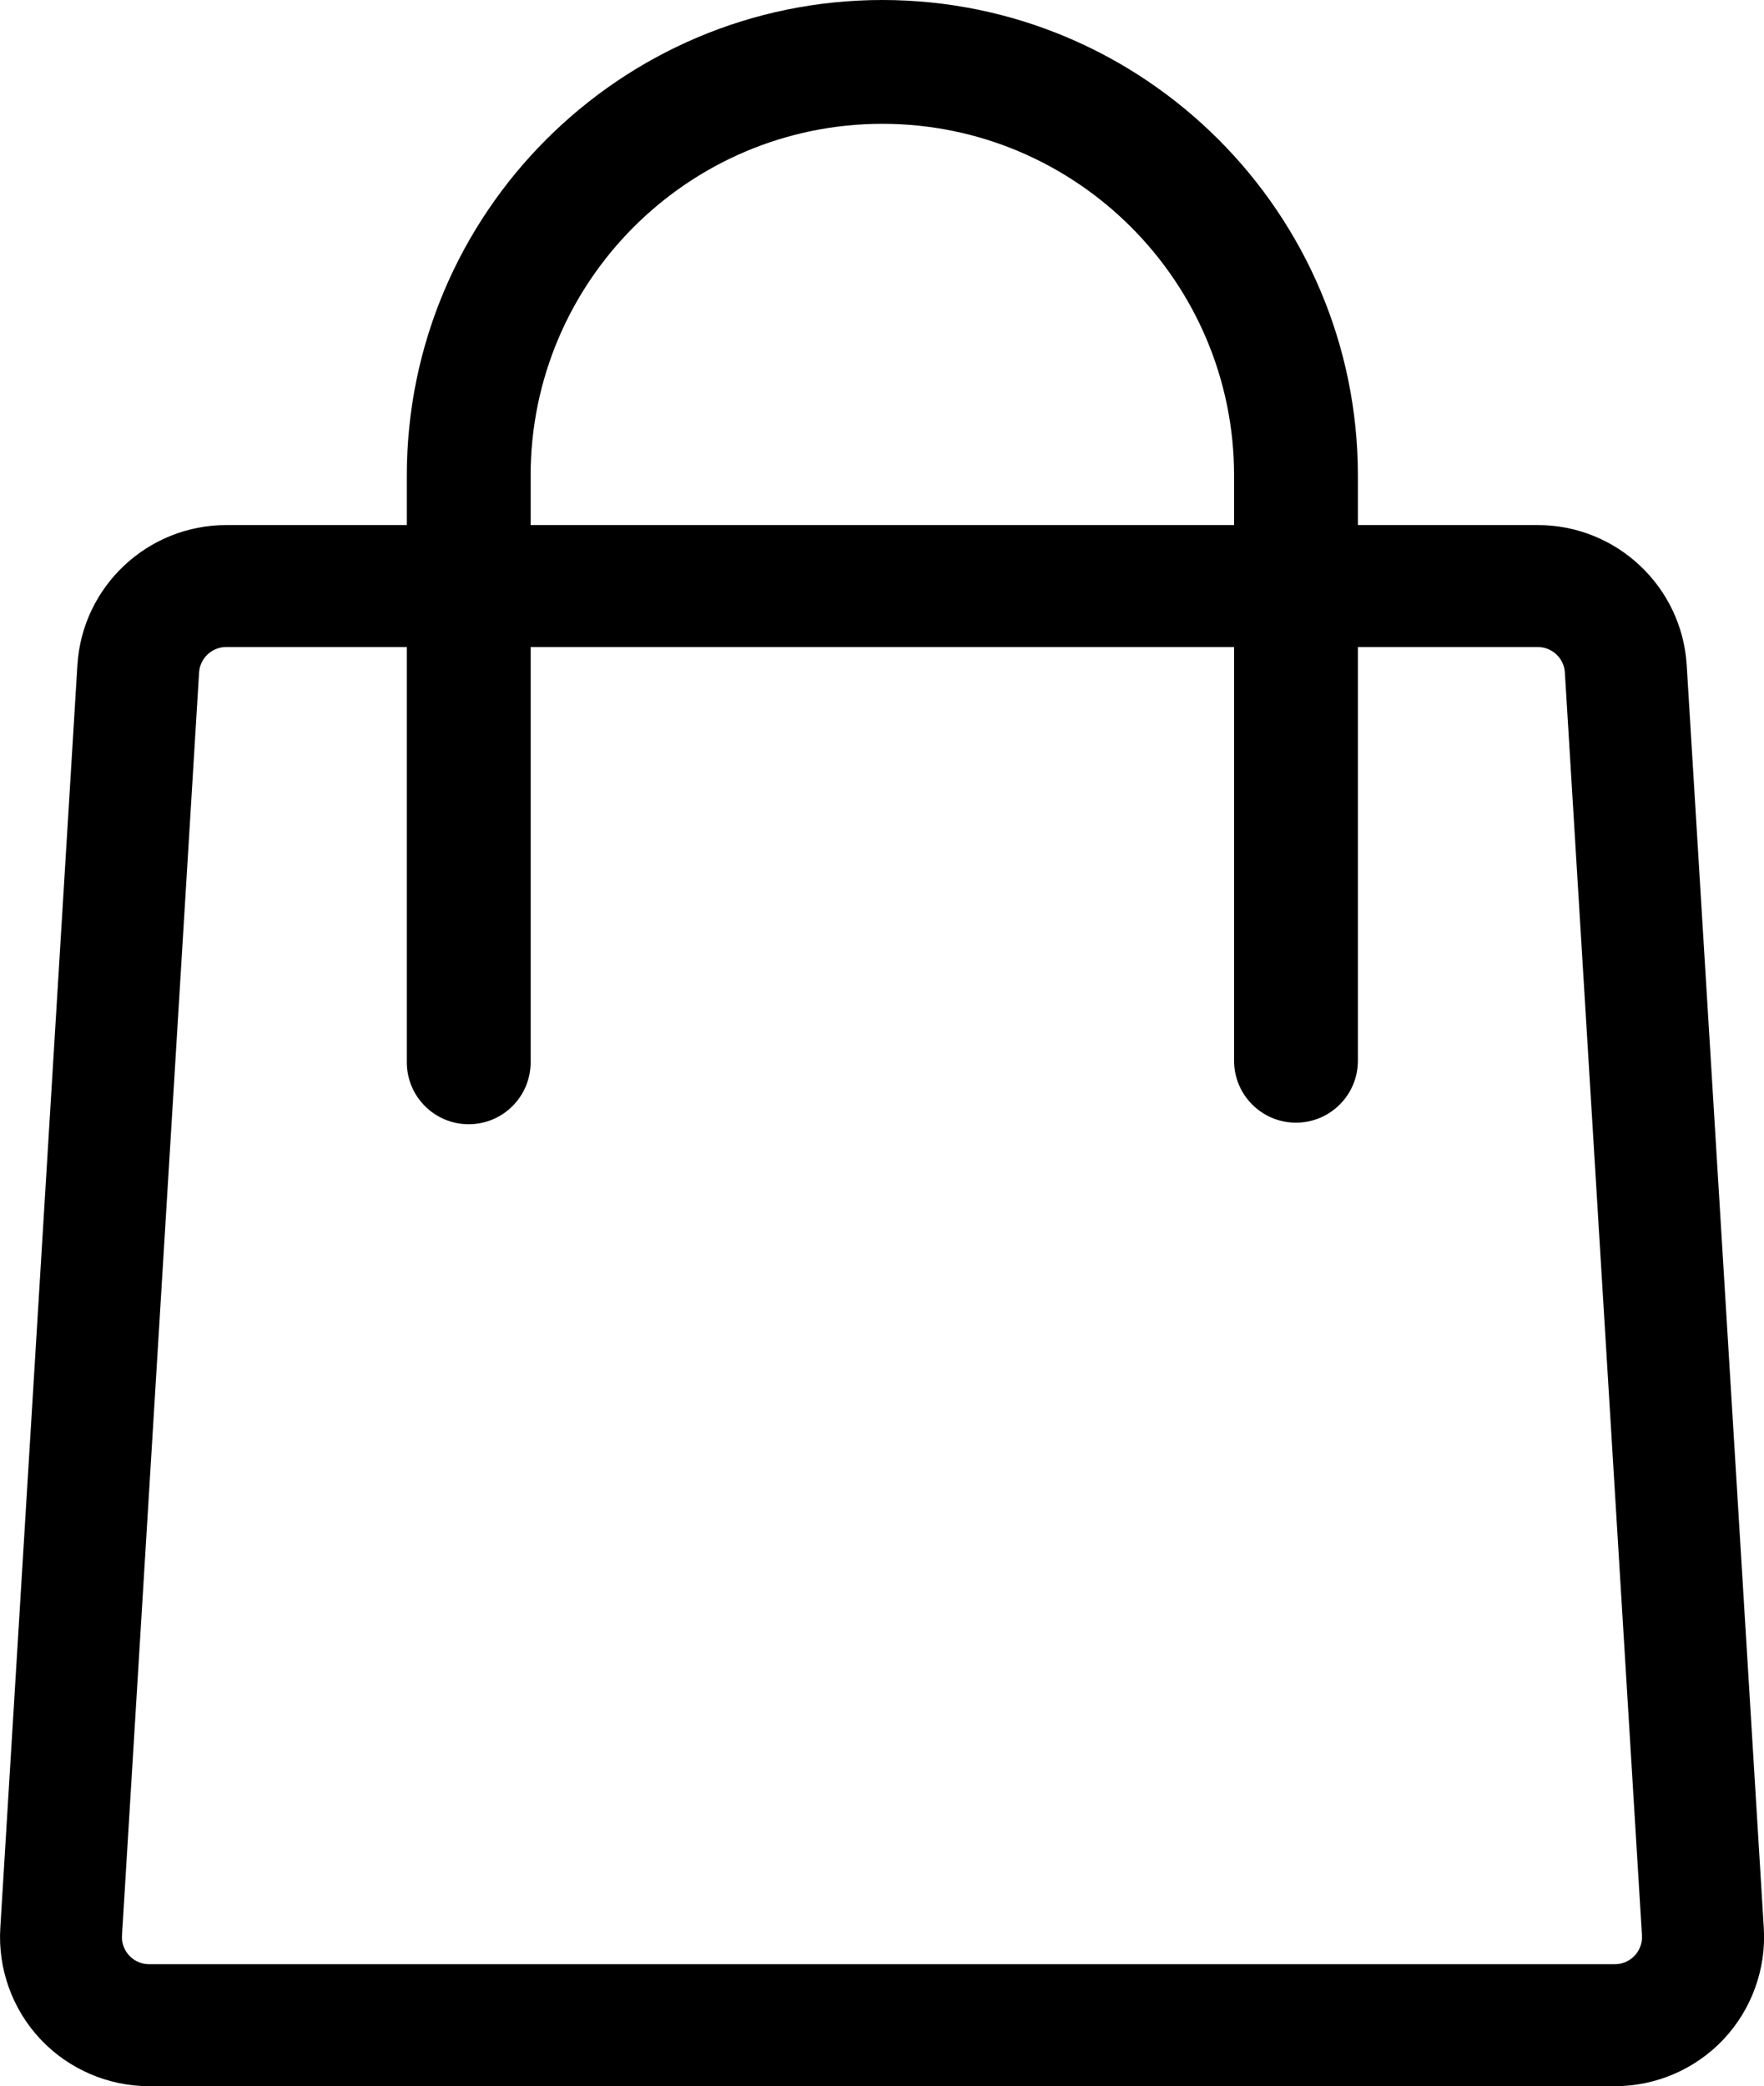
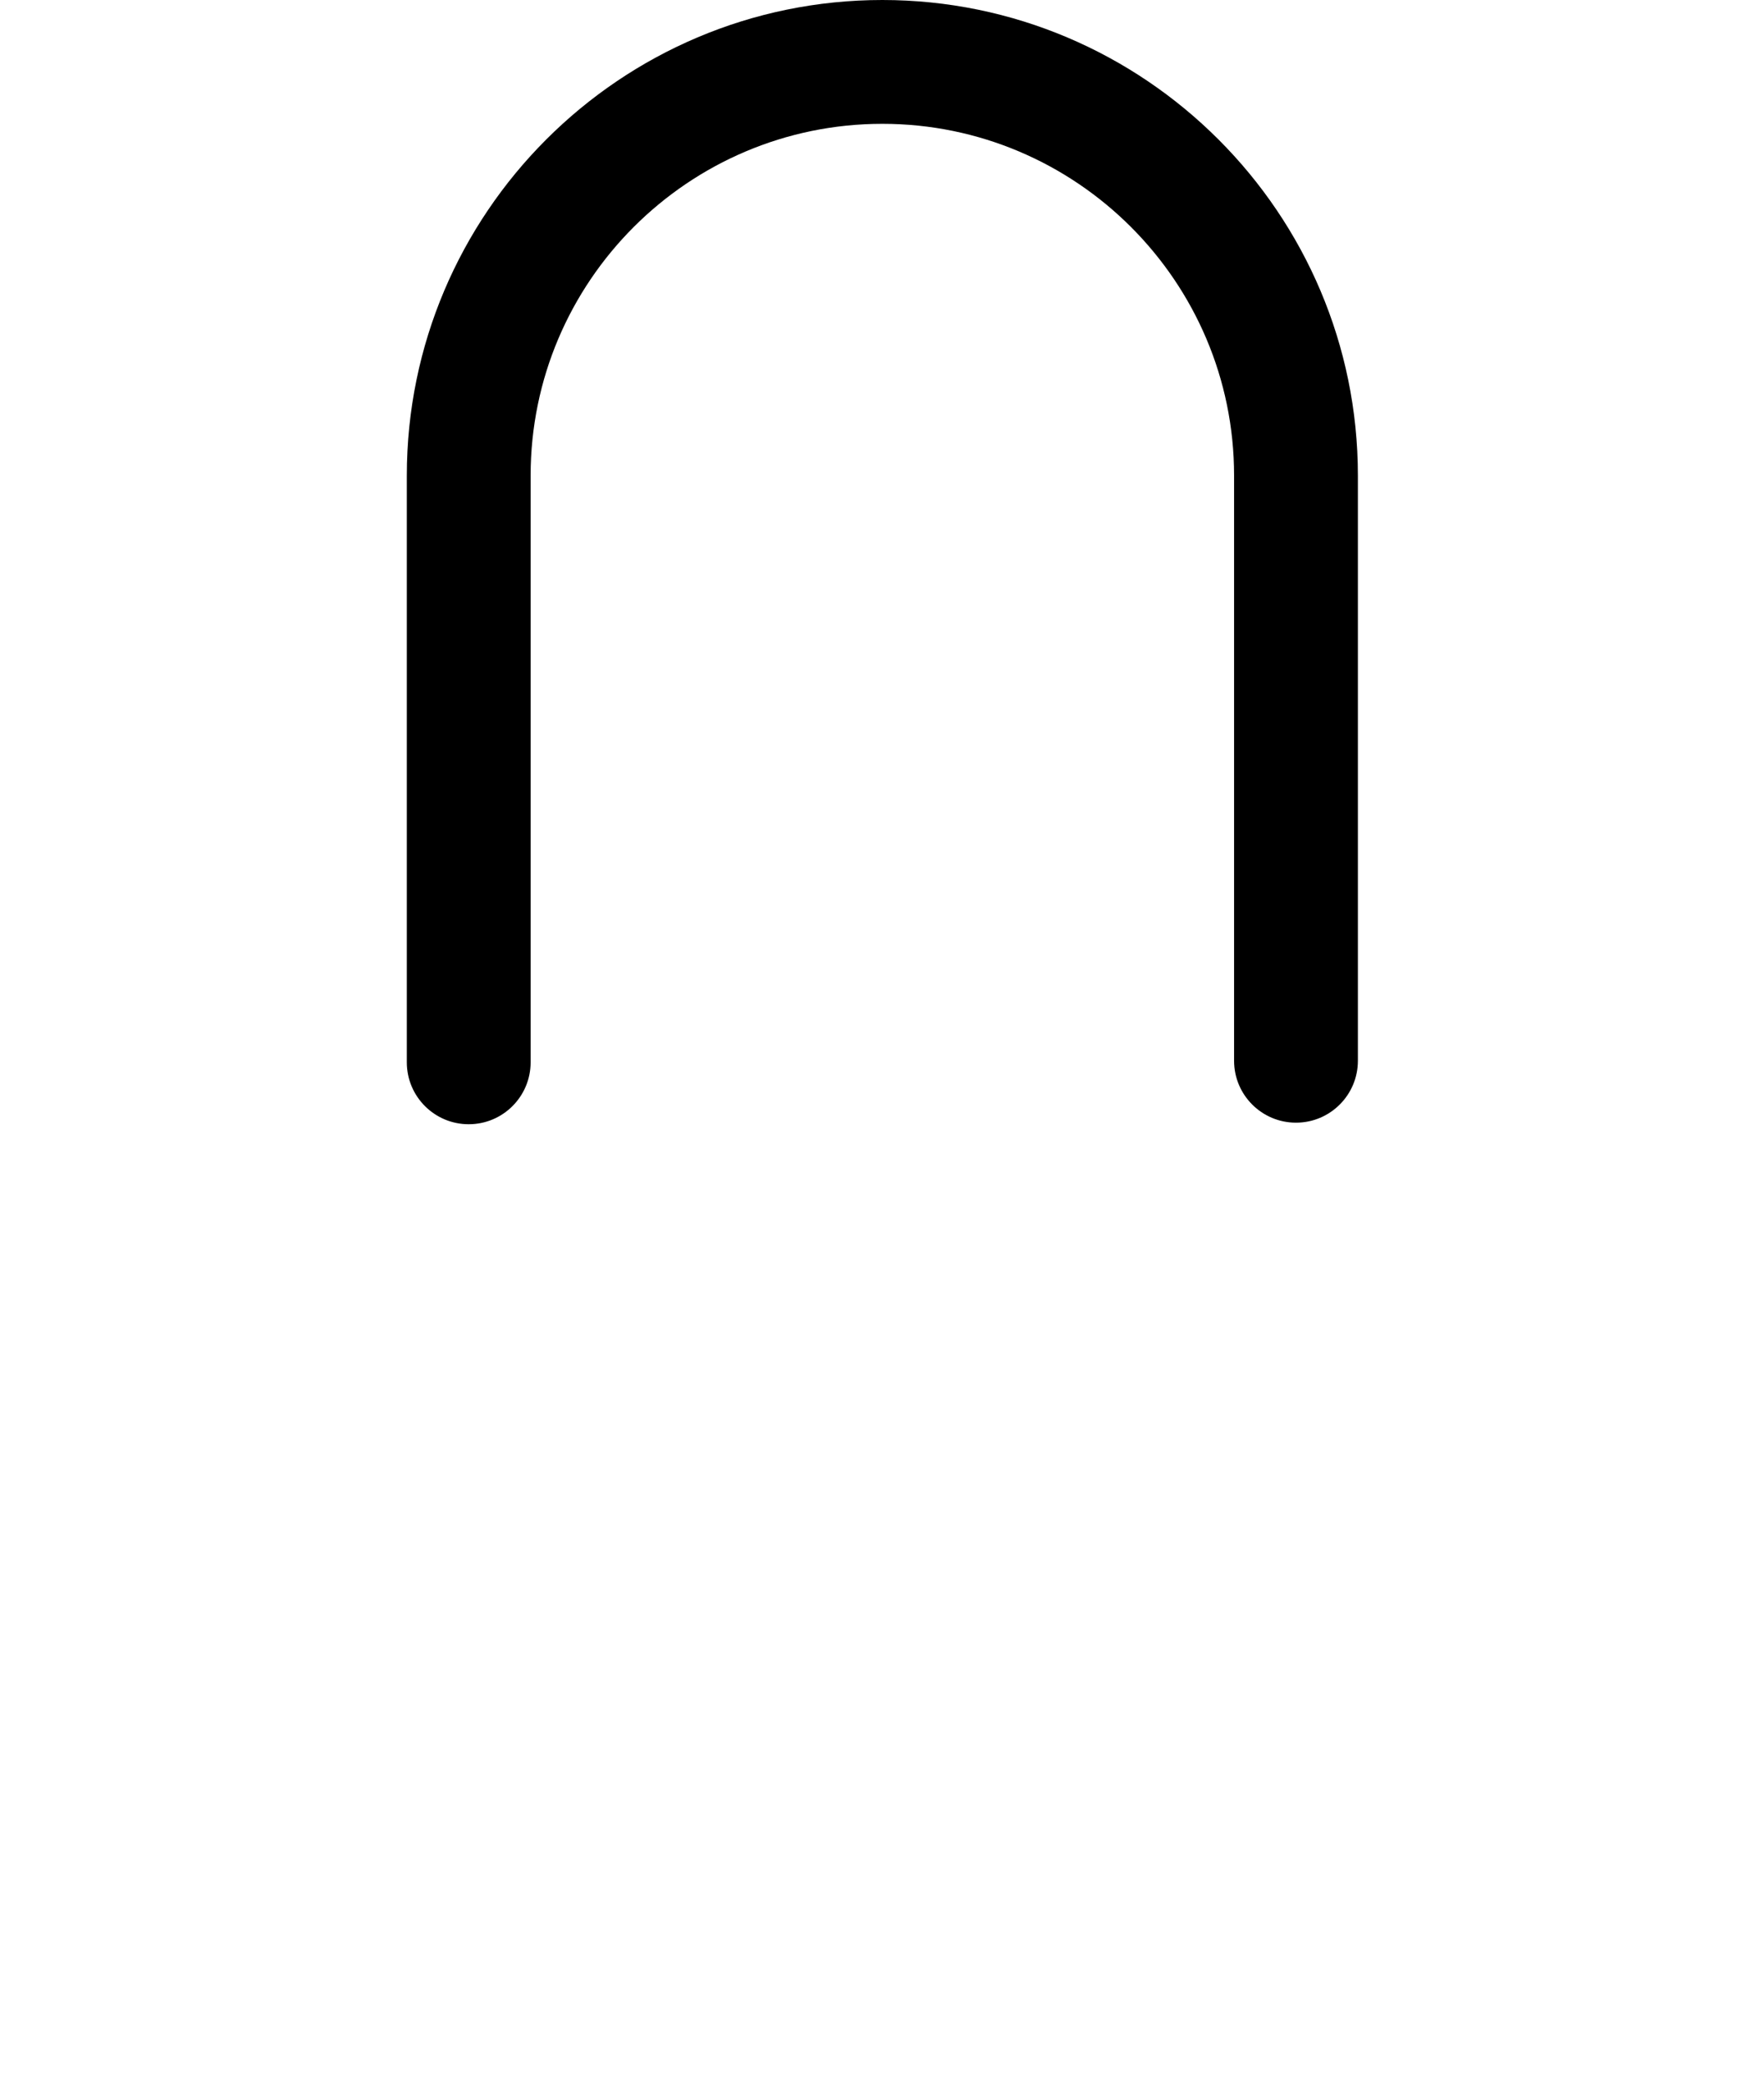
<svg xmlns="http://www.w3.org/2000/svg" id="Layer_2" data-name="Layer 2" viewBox="0 0 349.36 413.12">
  <g id="Layer_3" data-name="Layer 3">
    <g>
-       <path d="M319.83,413.12H29.52c-8.11,0-15.95-3.39-21.5-9.29-5.56-5.91-8.46-13.93-7.96-22.03l15.27-250.1c.95-15.55,13.89-27.72,29.47-27.72h259.78c15.58,0,28.52,12.18,29.47,27.72l15.27,250.1c.5,8.09-2.41,16.12-7.96,22.03-5.56,5.91-13.39,9.29-21.5,9.29ZM44.79,128.13c-2.83,0-5.18,2.21-5.36,5.04l-15.27,250.1c-.12,2.01.85,3.37,1.45,4,.59.63,1.89,1.69,3.91,1.69h290.31c2.02,0,3.32-1.06,3.91-1.69.59-.63,1.57-1.99,1.45-4l-15.27-250.1c-.17-2.83-2.53-5.04-5.36-5.04H44.79Z" />
      <path d="M92.83,222.63c-6.77,0-12.26-5.49-12.26-12.26v-116.19C80.57,42.25,122.82,0,174.75,0s94.18,42.25,94.18,94.18v115.88c0,6.77-5.49,12.26-12.26,12.26s-12.26-5.49-12.26-12.26v-115.88c0-38.41-31.25-69.66-69.66-69.66s-69.66,31.25-69.66,69.66v116.19c0,6.77-5.49,12.26-12.26,12.26Z" />
    </g>
  </g>
</svg>